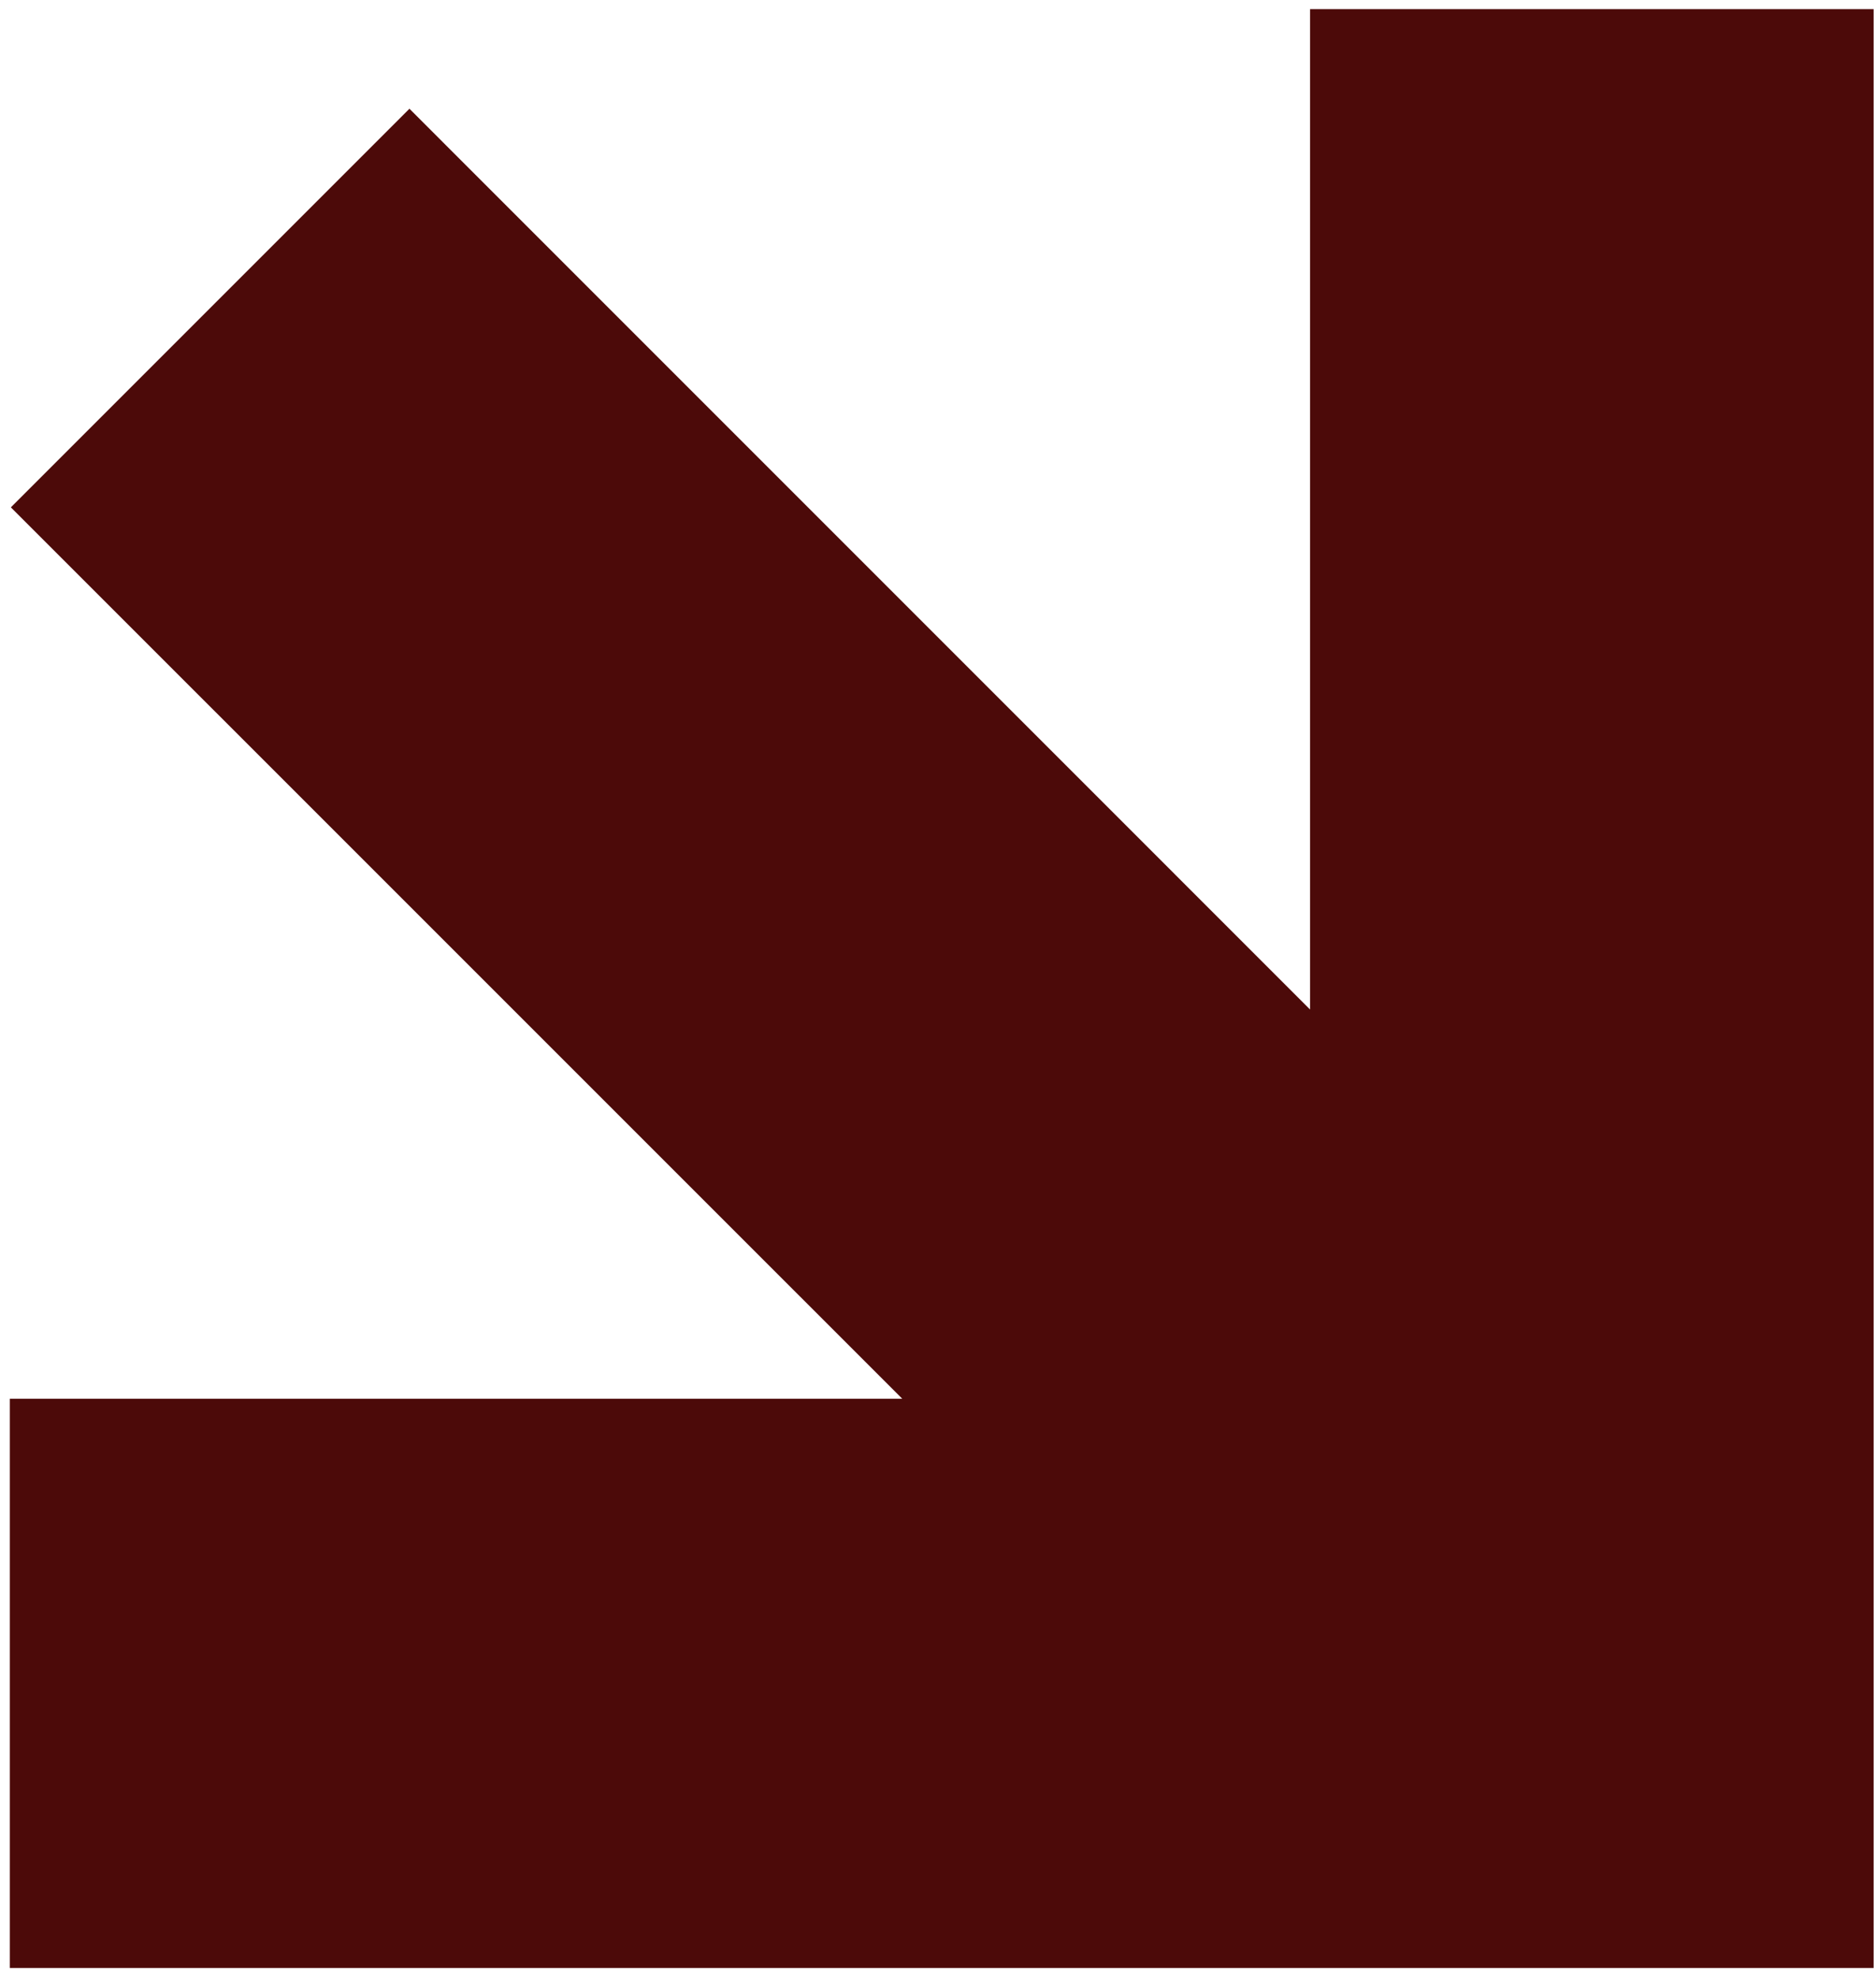
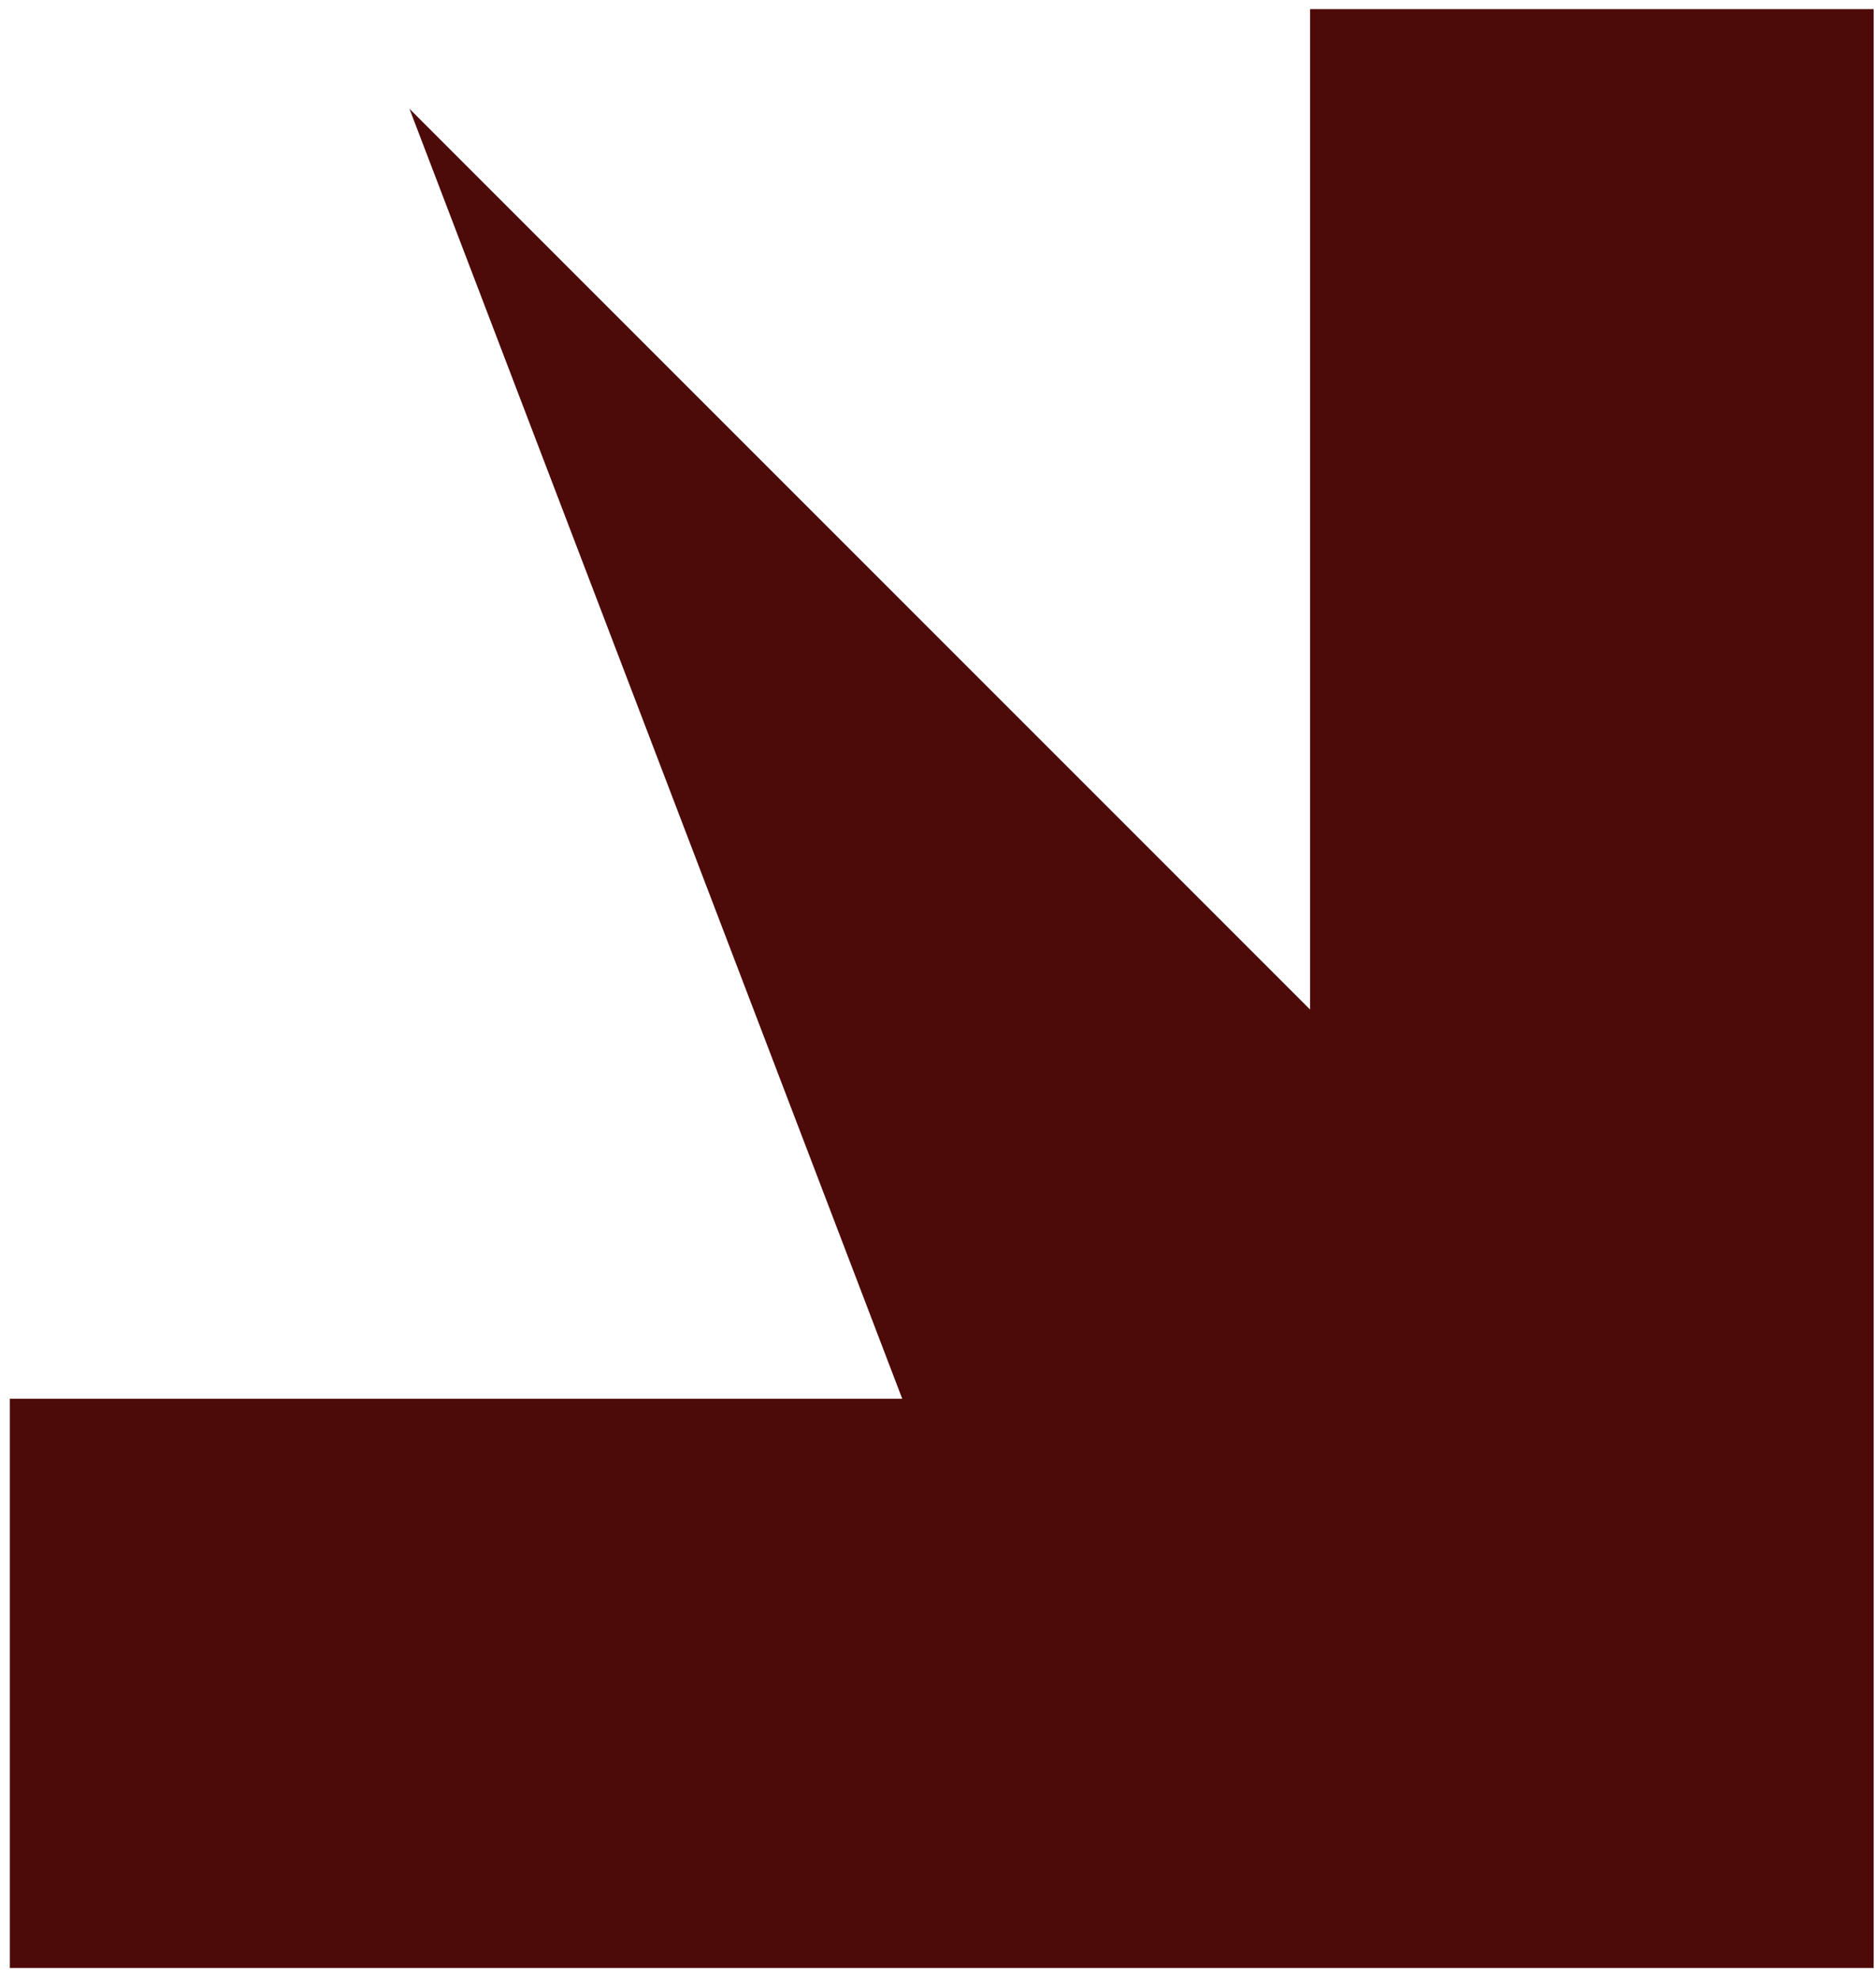
<svg xmlns="http://www.w3.org/2000/svg" width="146" height="154" viewBox="0 0 146 154" fill="none">
-   <path d="M0.767 108.845V153.143H145.816V0.711H101.955V78.557L31.865 8.462L0.846 39.481L70.216 108.845H0.767Z" fill="#4C0A09" />
+   <path d="M0.767 108.845V153.143H145.816V0.711H101.955V78.557L31.865 8.462L70.216 108.845H0.767Z" fill="#4C0A09" />
</svg>